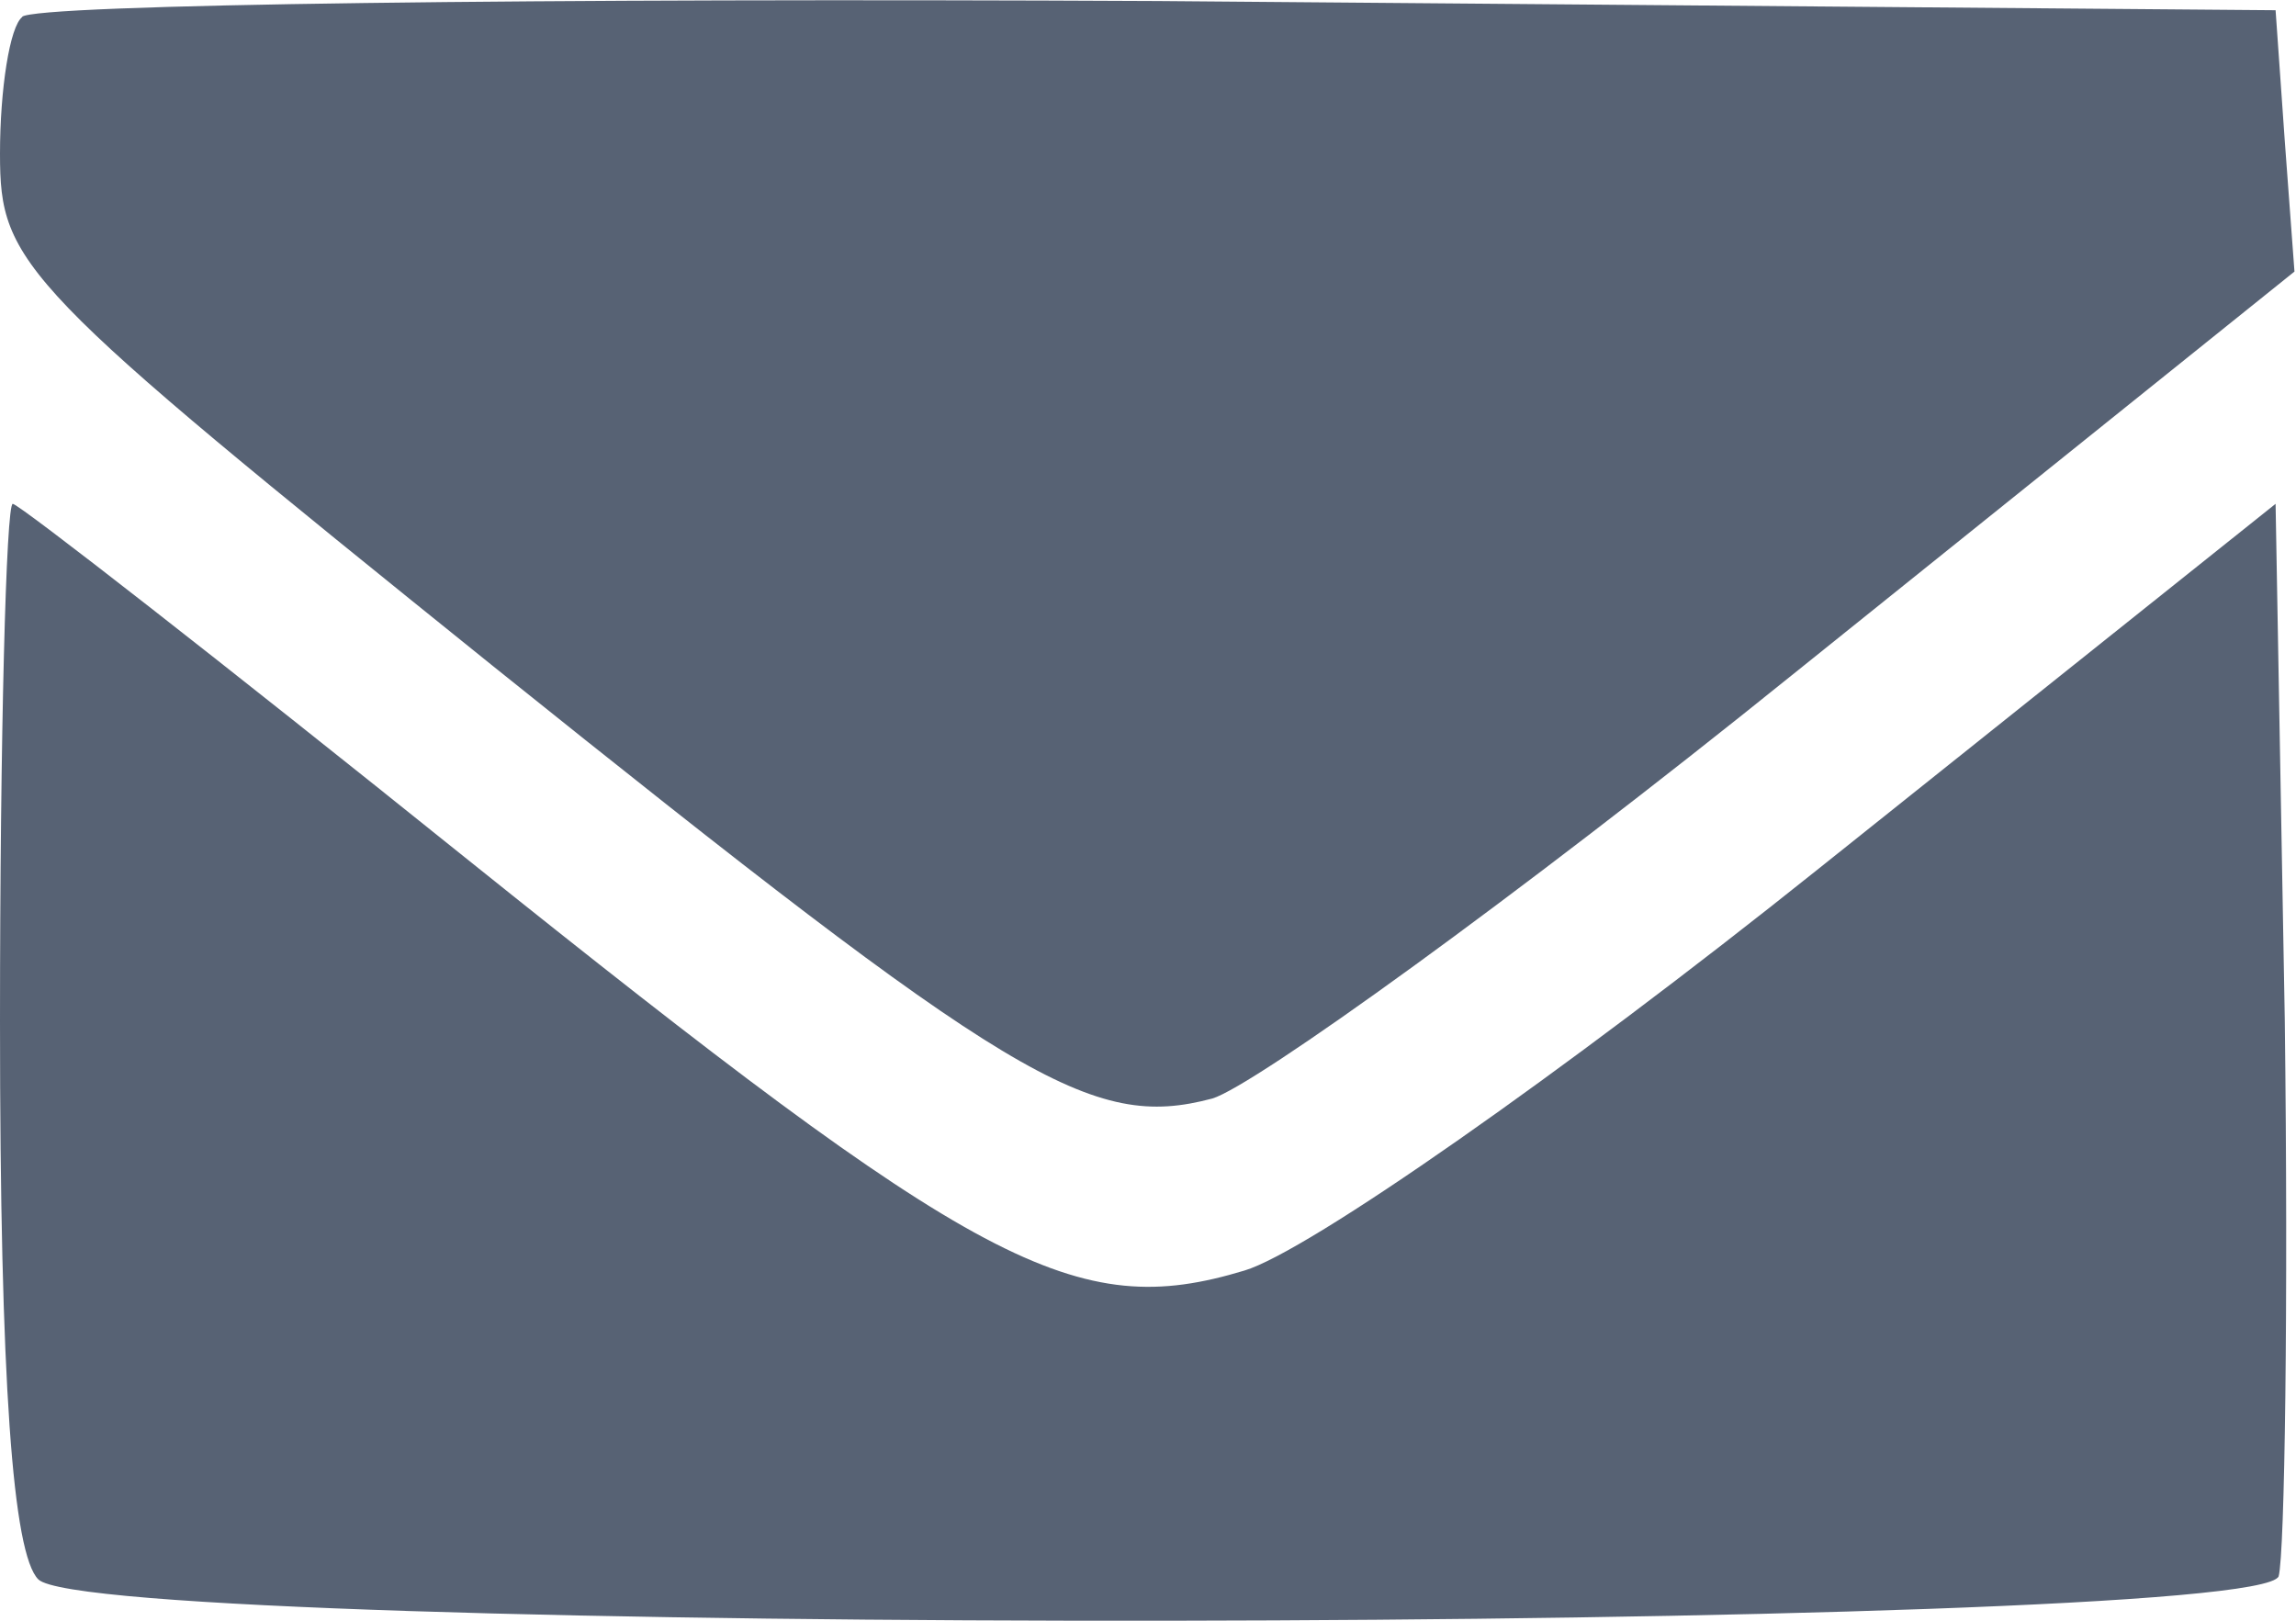
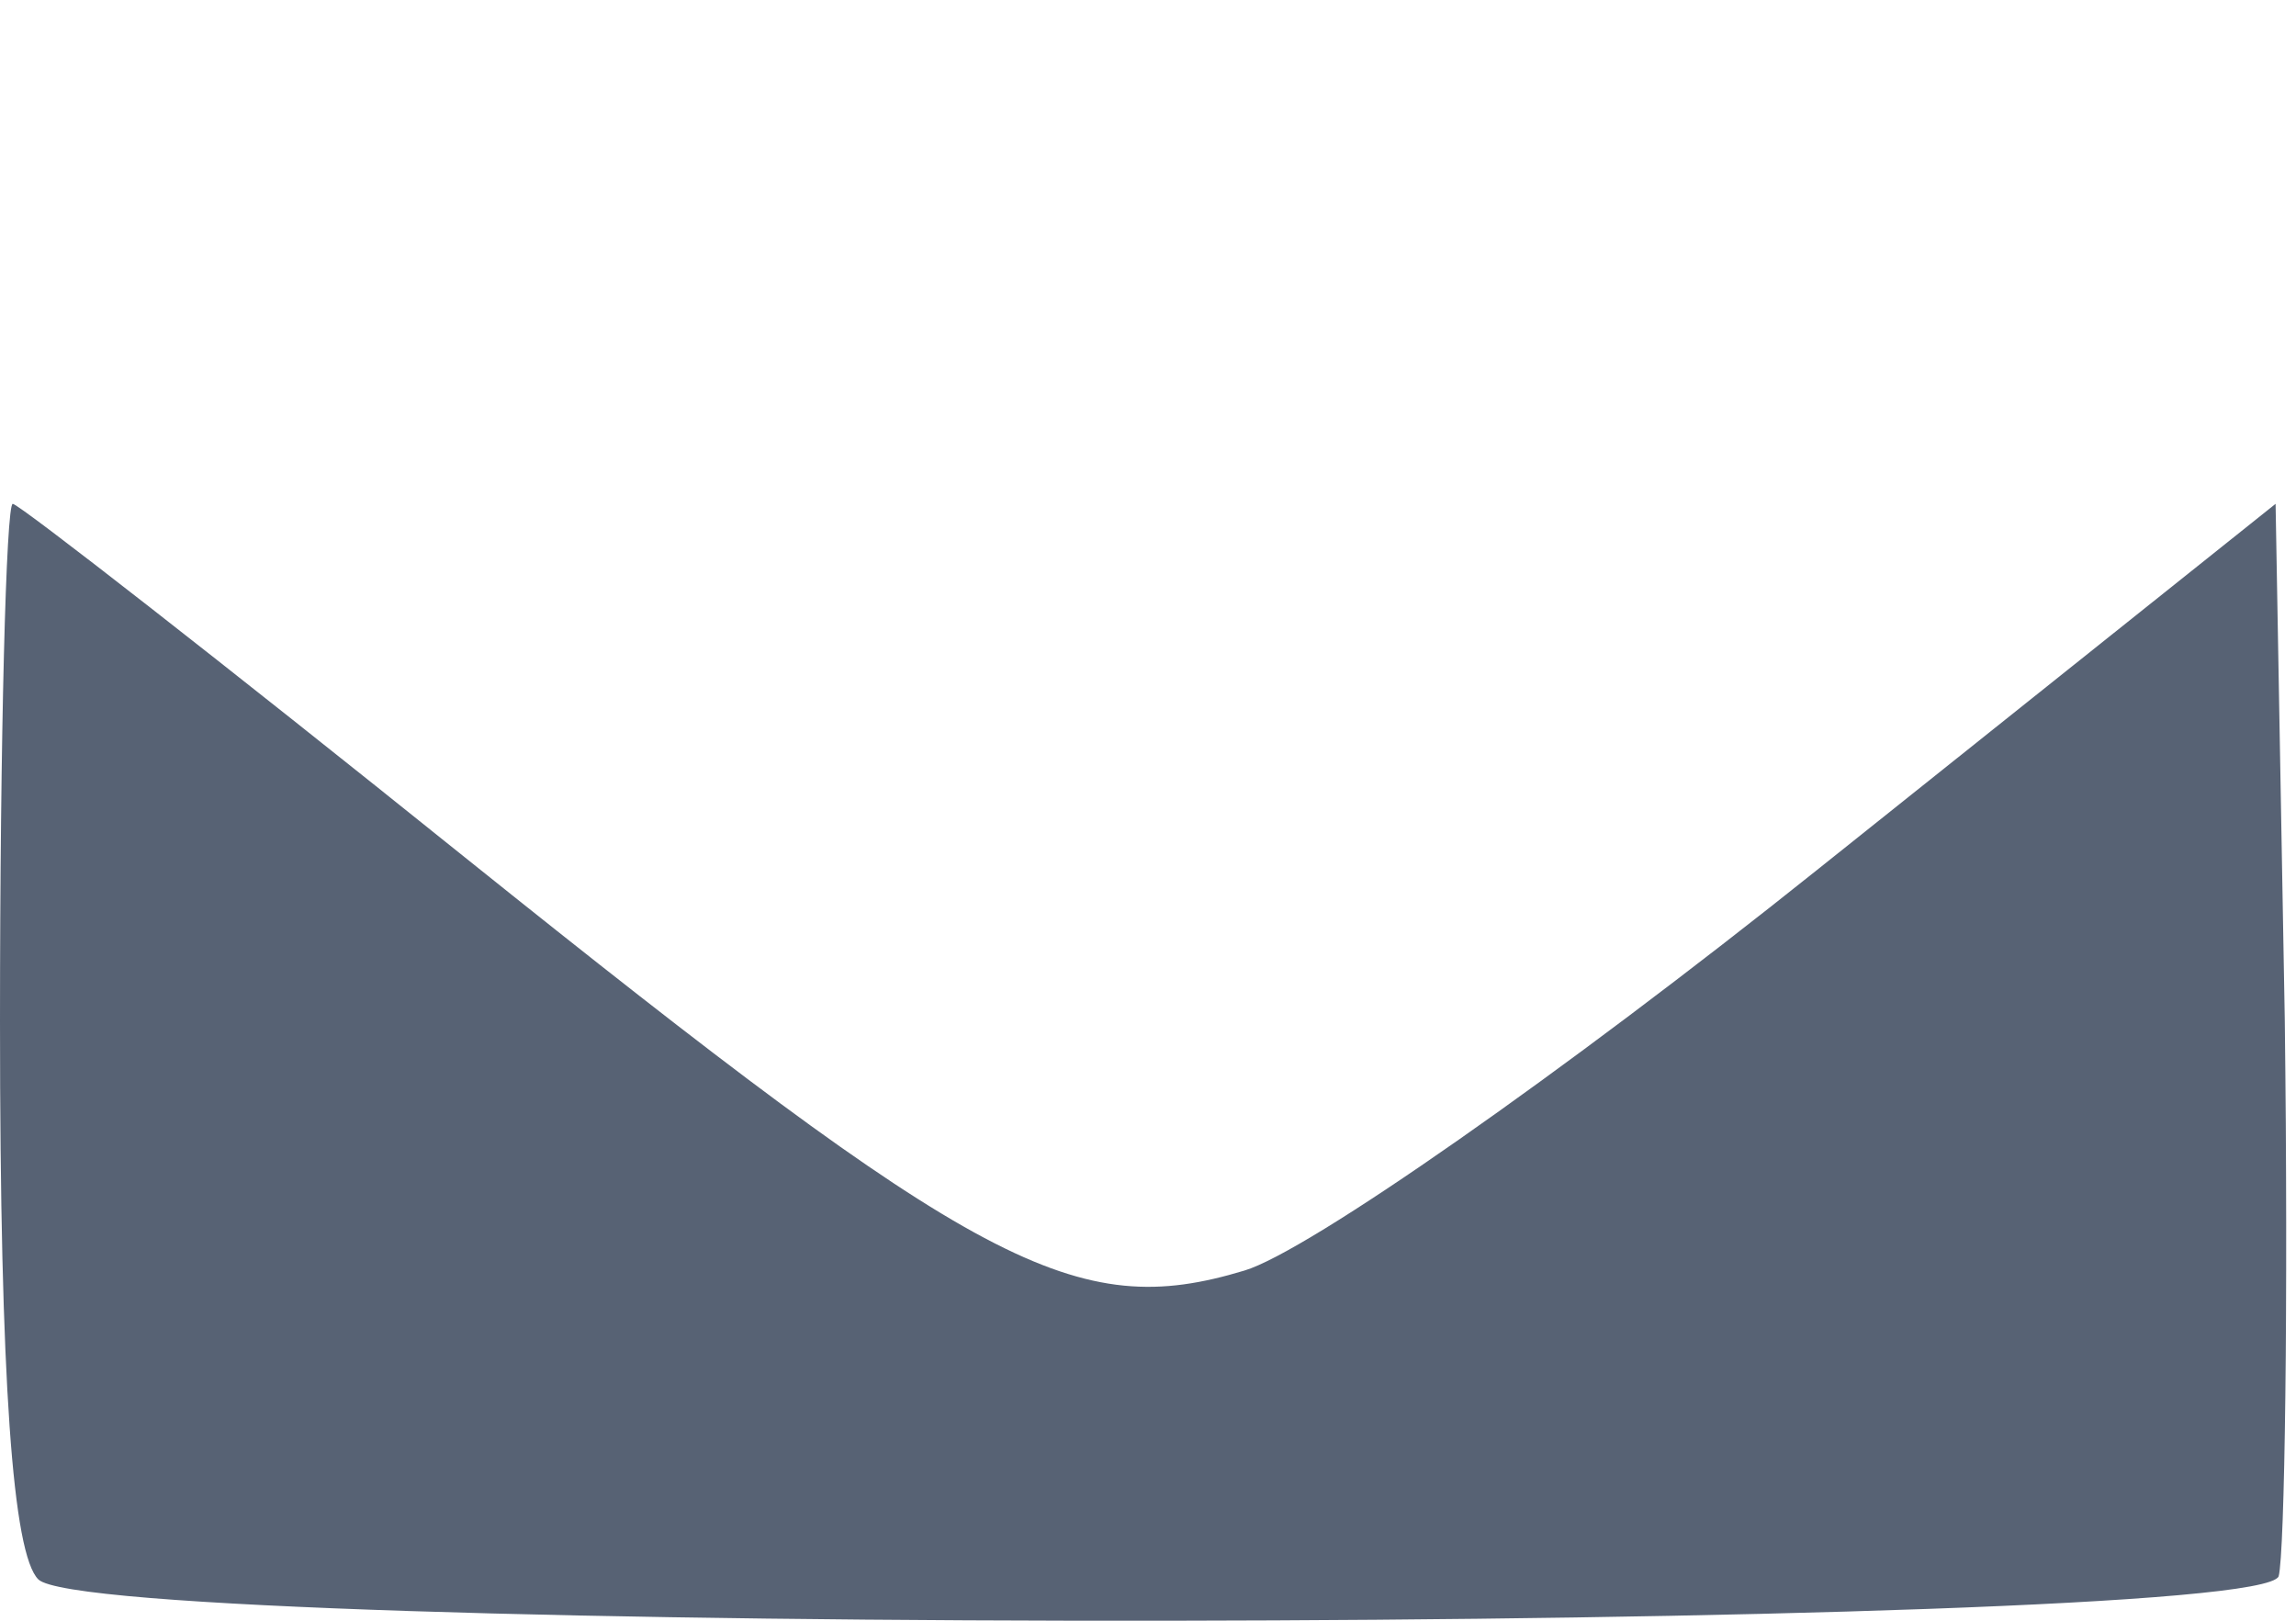
<svg xmlns="http://www.w3.org/2000/svg" width="17" height="12" viewBox="0 0 4.498 3.175" version="1.1" id="svg5">
  <defs id="defs2" />
-   <path d="M 0.044,0.033 C 0.019,0.051 7e-8,0.176 7e-8,0.301 c 0,0.218 0.037,0.256 0.966,1.004 C 1.983,2.121 2.138,2.215 2.375,2.152 2.456,2.128 2.968,1.76 3.51,1.323 L 4.495,0.532 4.476,0.276 4.458,0.02 2.269,0.002 c -1.203,-0.006 -2.201,0.006 -2.226,0.031 z" id="path10" style="fill:#576274;fill-opacity:1;stroke-width:0.006" />
  <path d="m 7.1e-6,2.003 c 0,0.704 0.025,1.041 0.075,1.091 0.112,0.112 4.345,0.106 4.389,-0.006 0.012,-0.044 0.019,-0.536 0.012,-1.091 L 4.458,0.987 3.56,1.704 C 3.061,2.103 2.562,2.452 2.438,2.489 2.107,2.589 1.92,2.489 0.91,1.679 0.436,1.298 0.037,0.987 0.025,0.987 0.012,0.987 0,1.442 0,2.003 Z" id="path11" style="fill:#576274;fill-opacity:1;stroke-width:0.006" />
</svg>